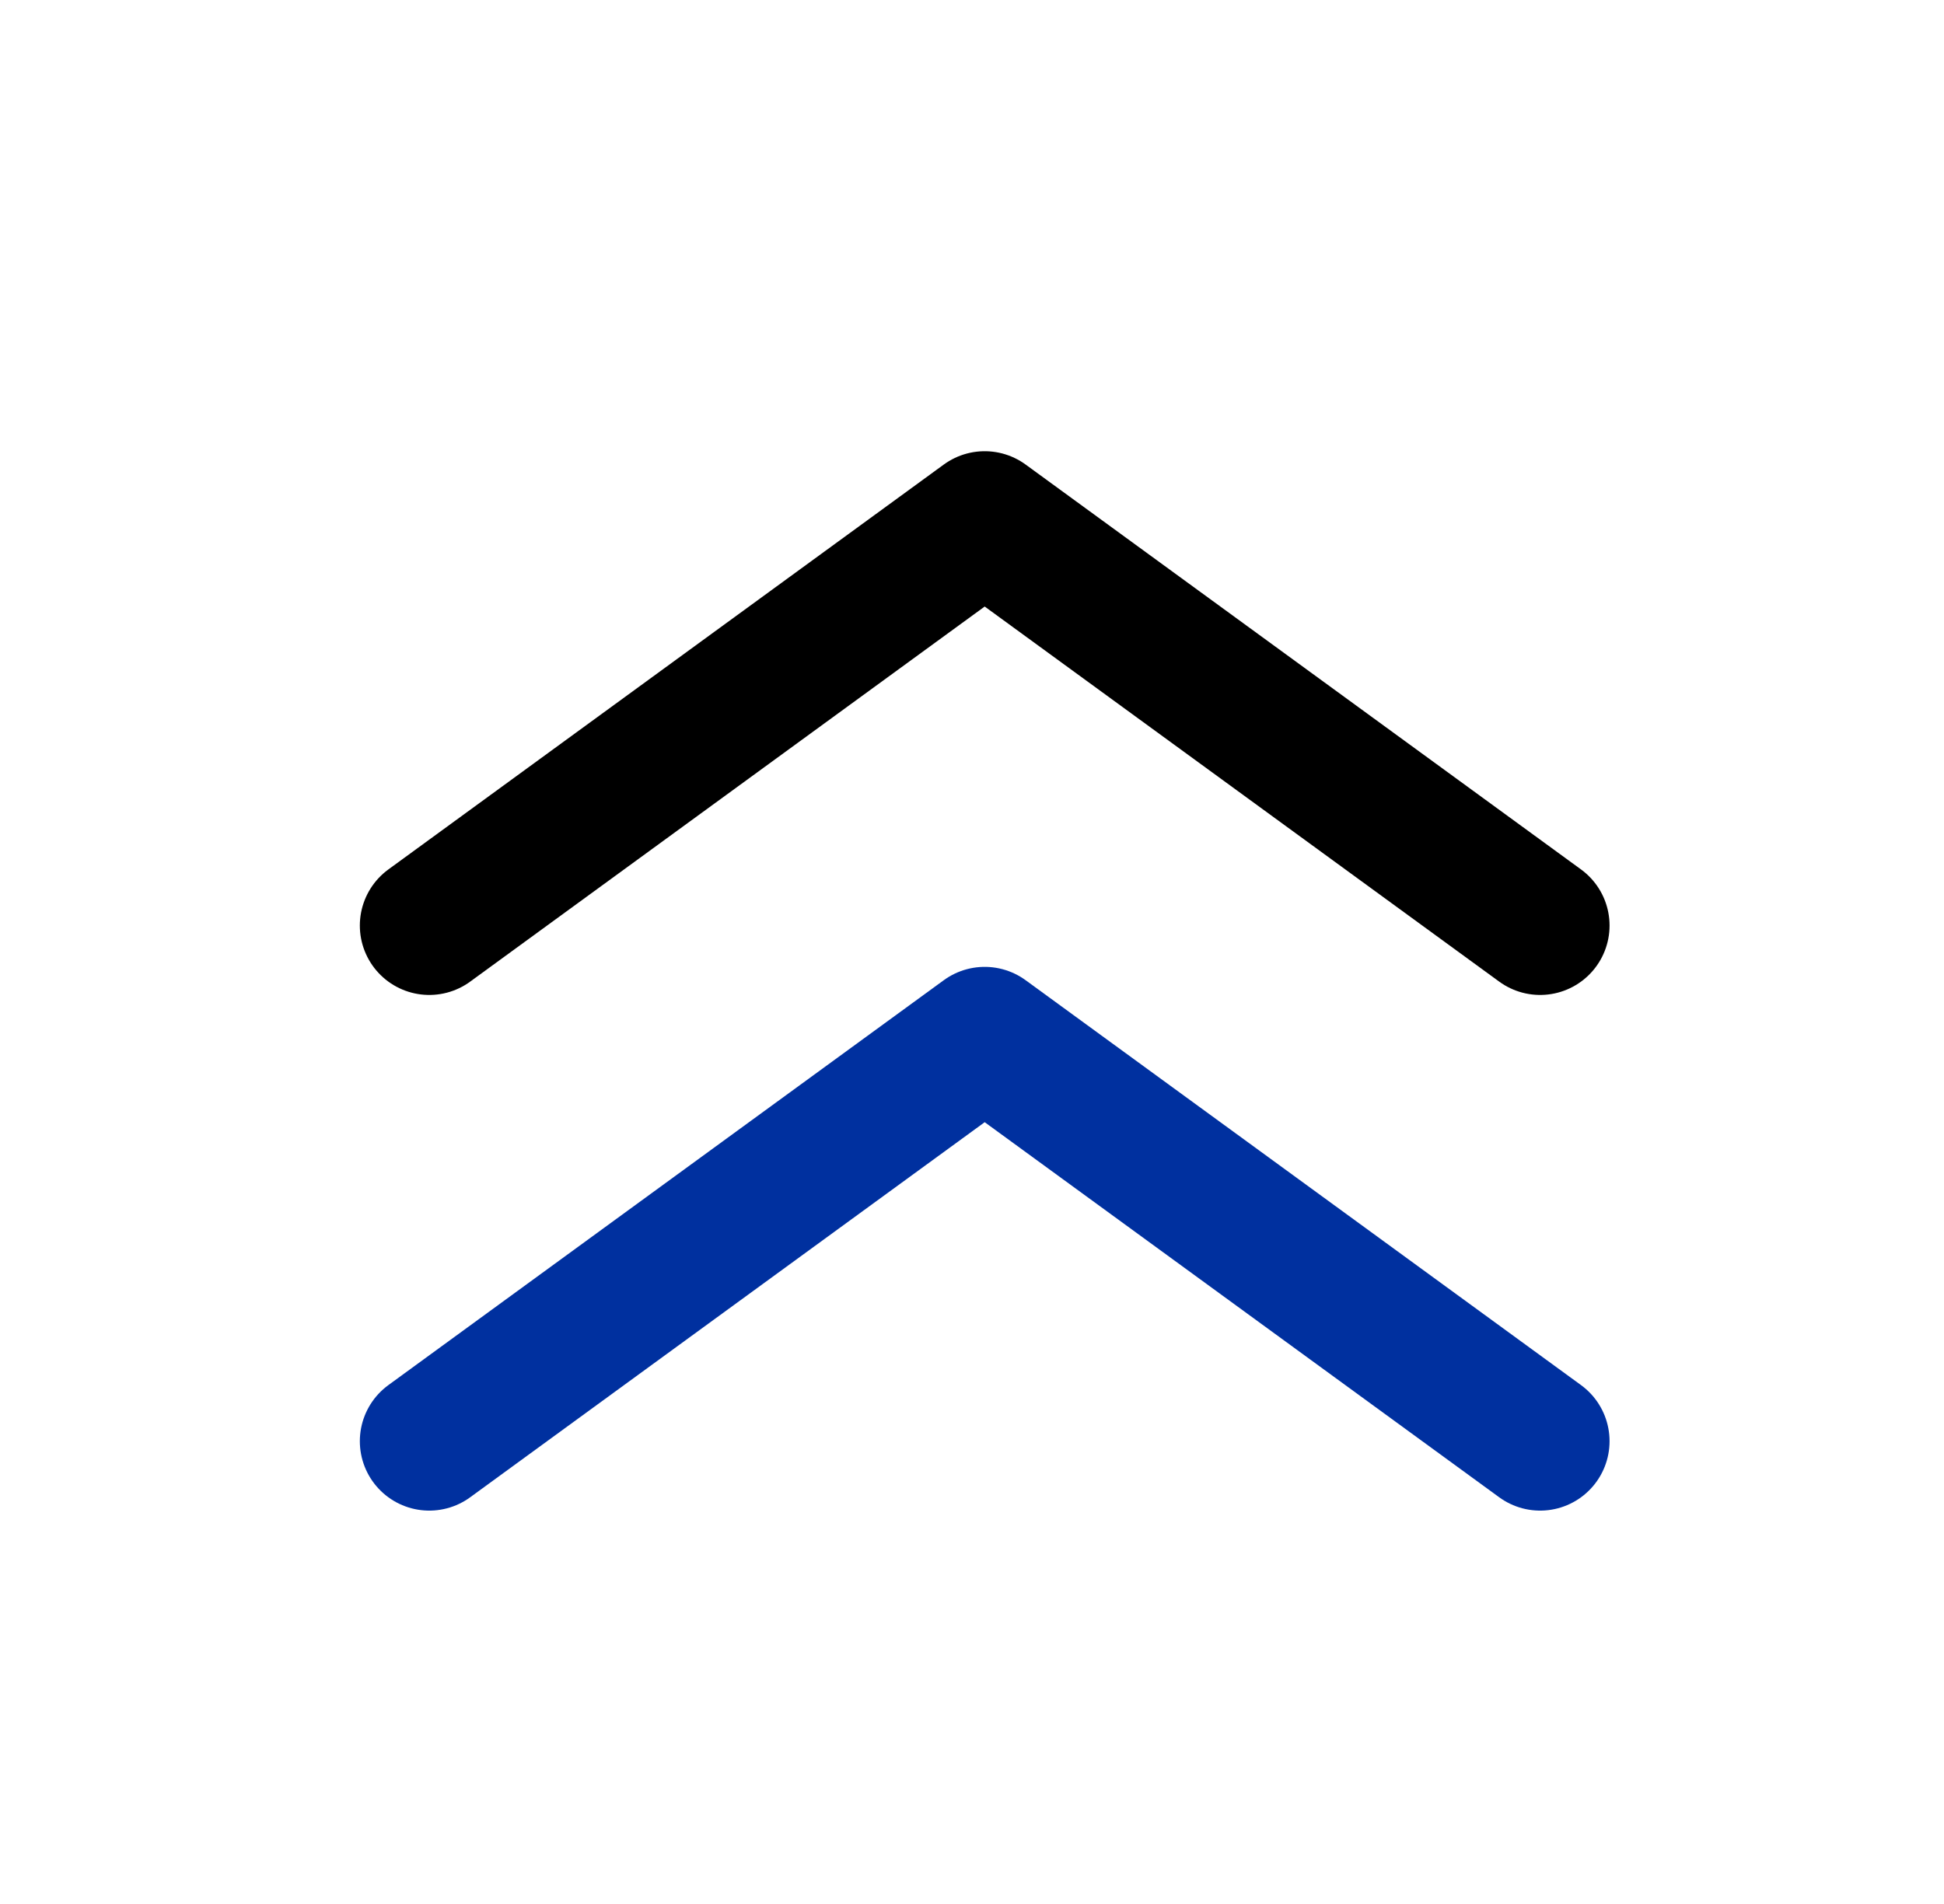
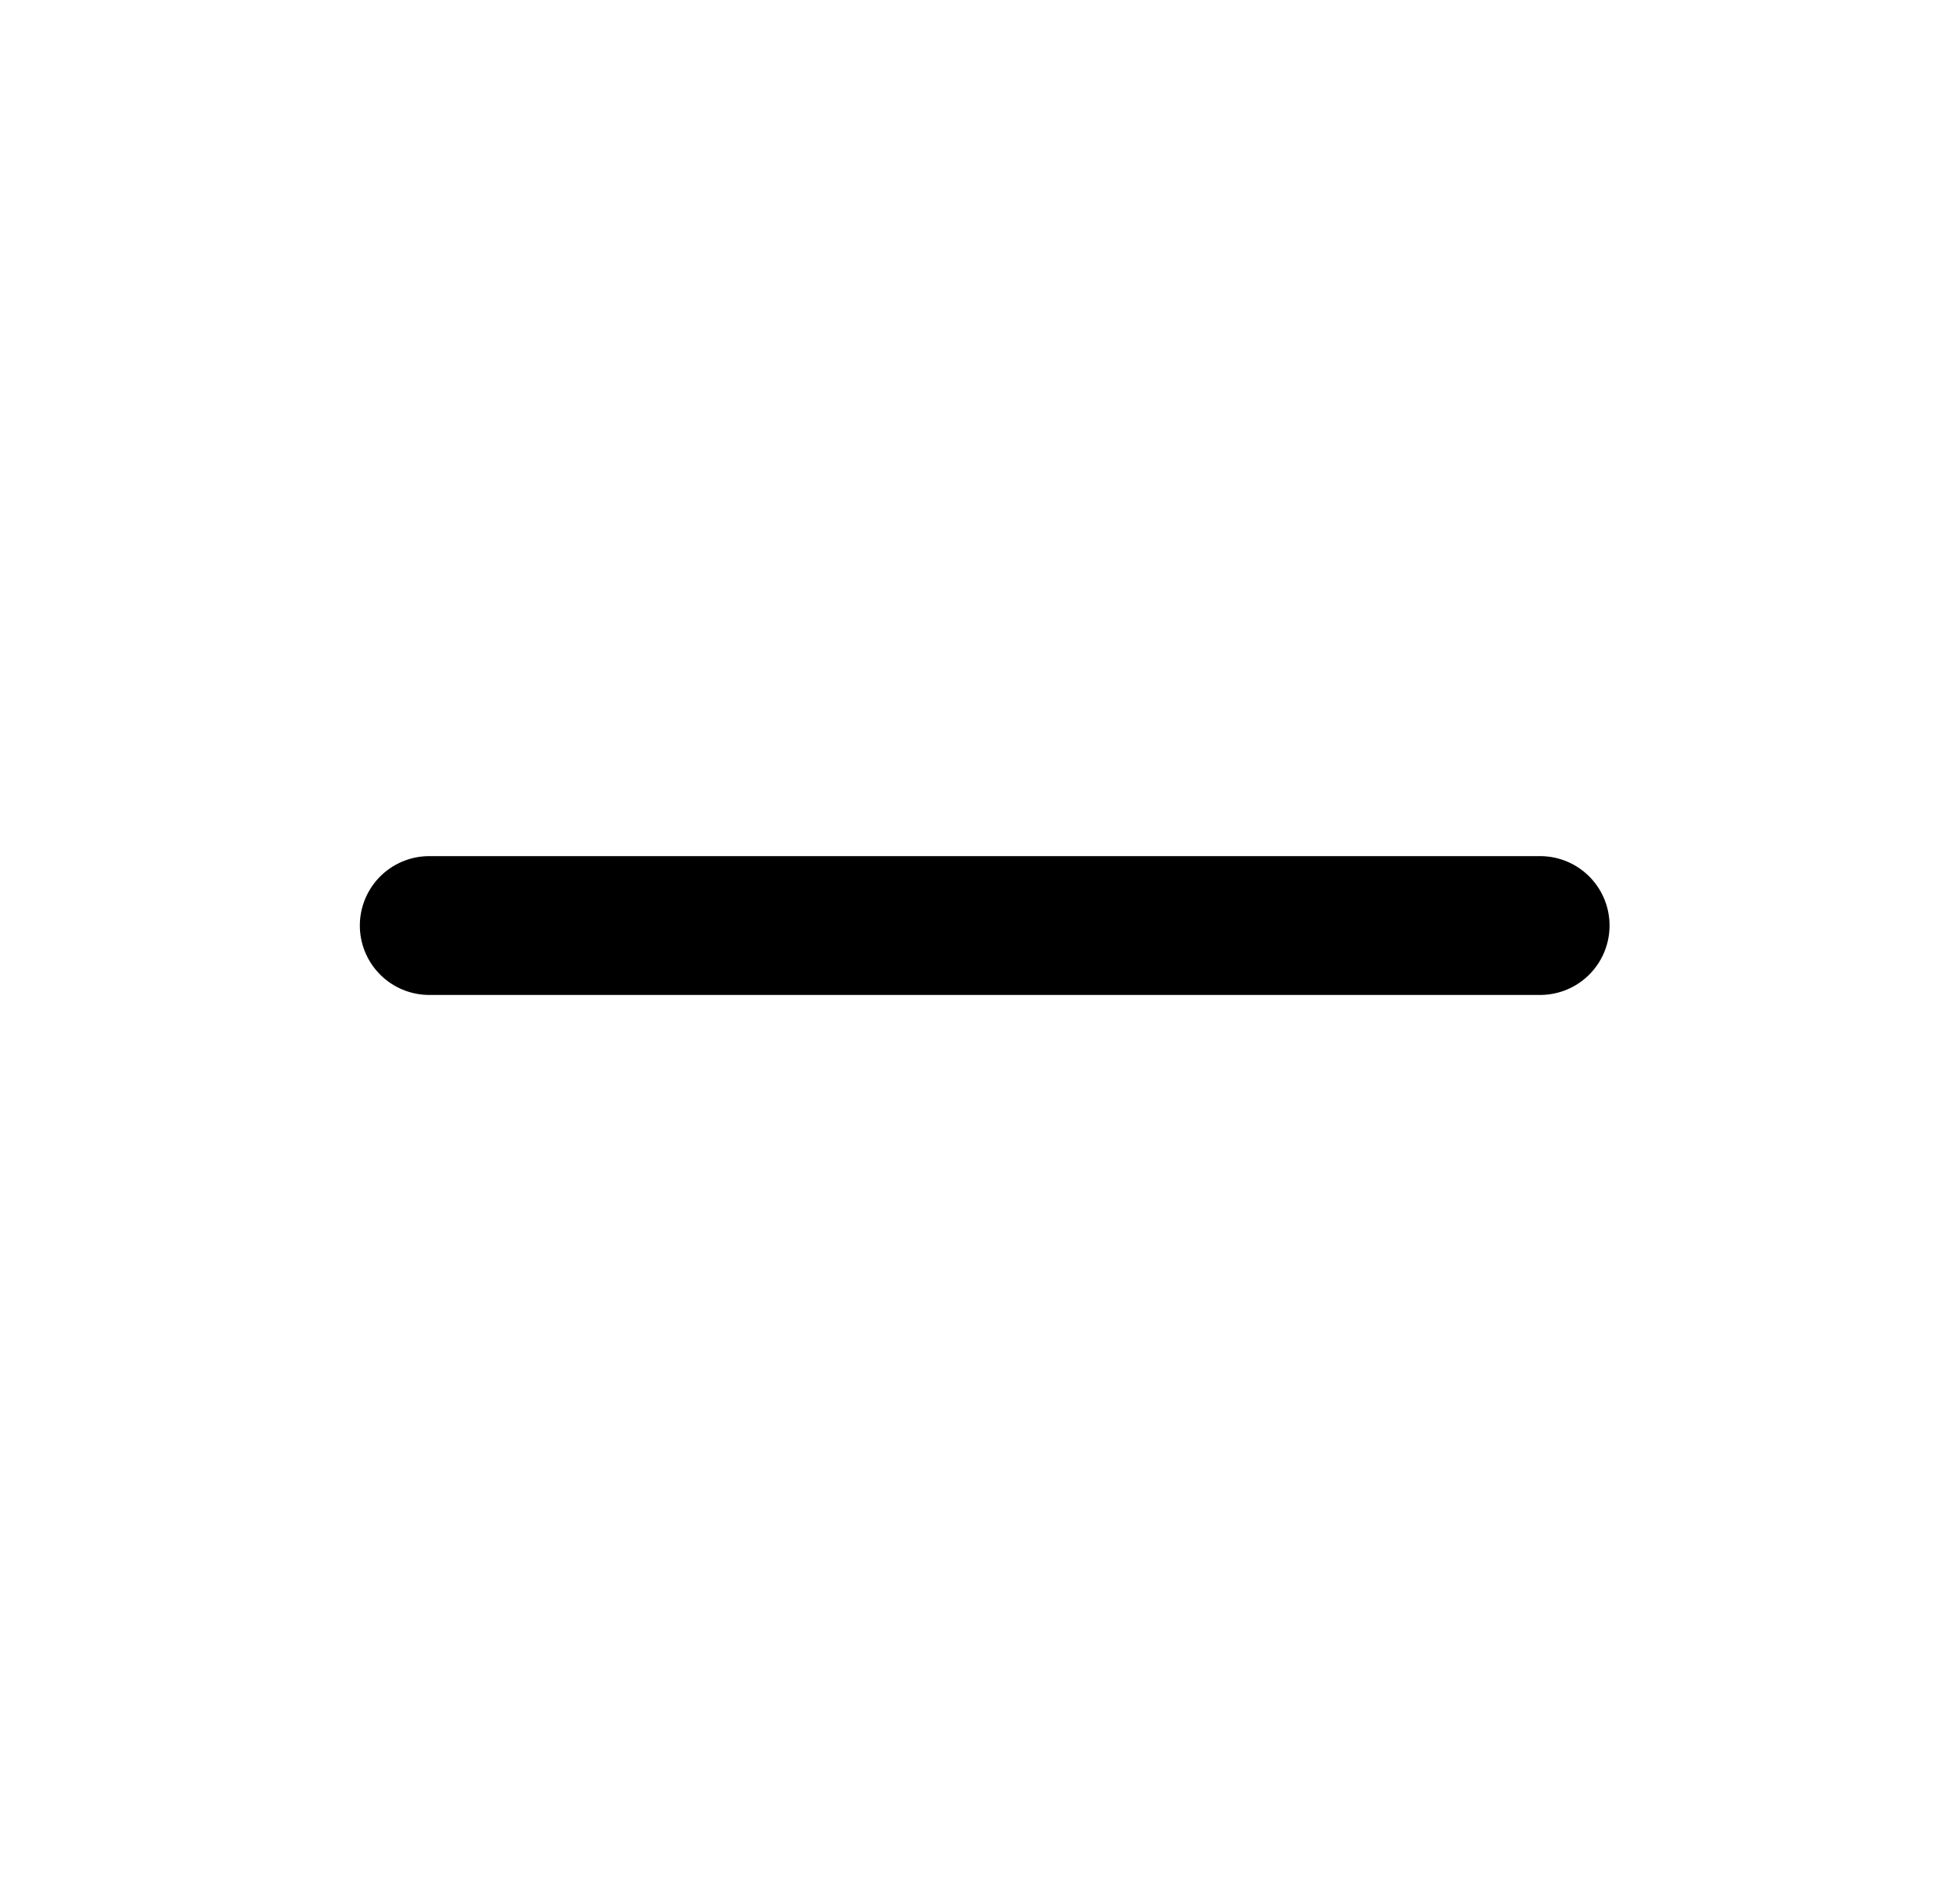
<svg xmlns="http://www.w3.org/2000/svg" width="49" height="48" viewBox="0 0 49 48" fill="none">
-   <path d="M10.82 36.333L24.82 26.125L38.82 36.333" stroke="#00309F" stroke-width="3.5" stroke-linecap="round" stroke-linejoin="round" />
-   <path d="M10.82 23.333L24.82 13.125L38.82 23.333" stroke="black" stroke-width="3.5" stroke-linecap="round" stroke-linejoin="round" />
+   <path d="M10.82 23.333L38.82 23.333" stroke="black" stroke-width="3.5" stroke-linecap="round" stroke-linejoin="round" />
</svg>